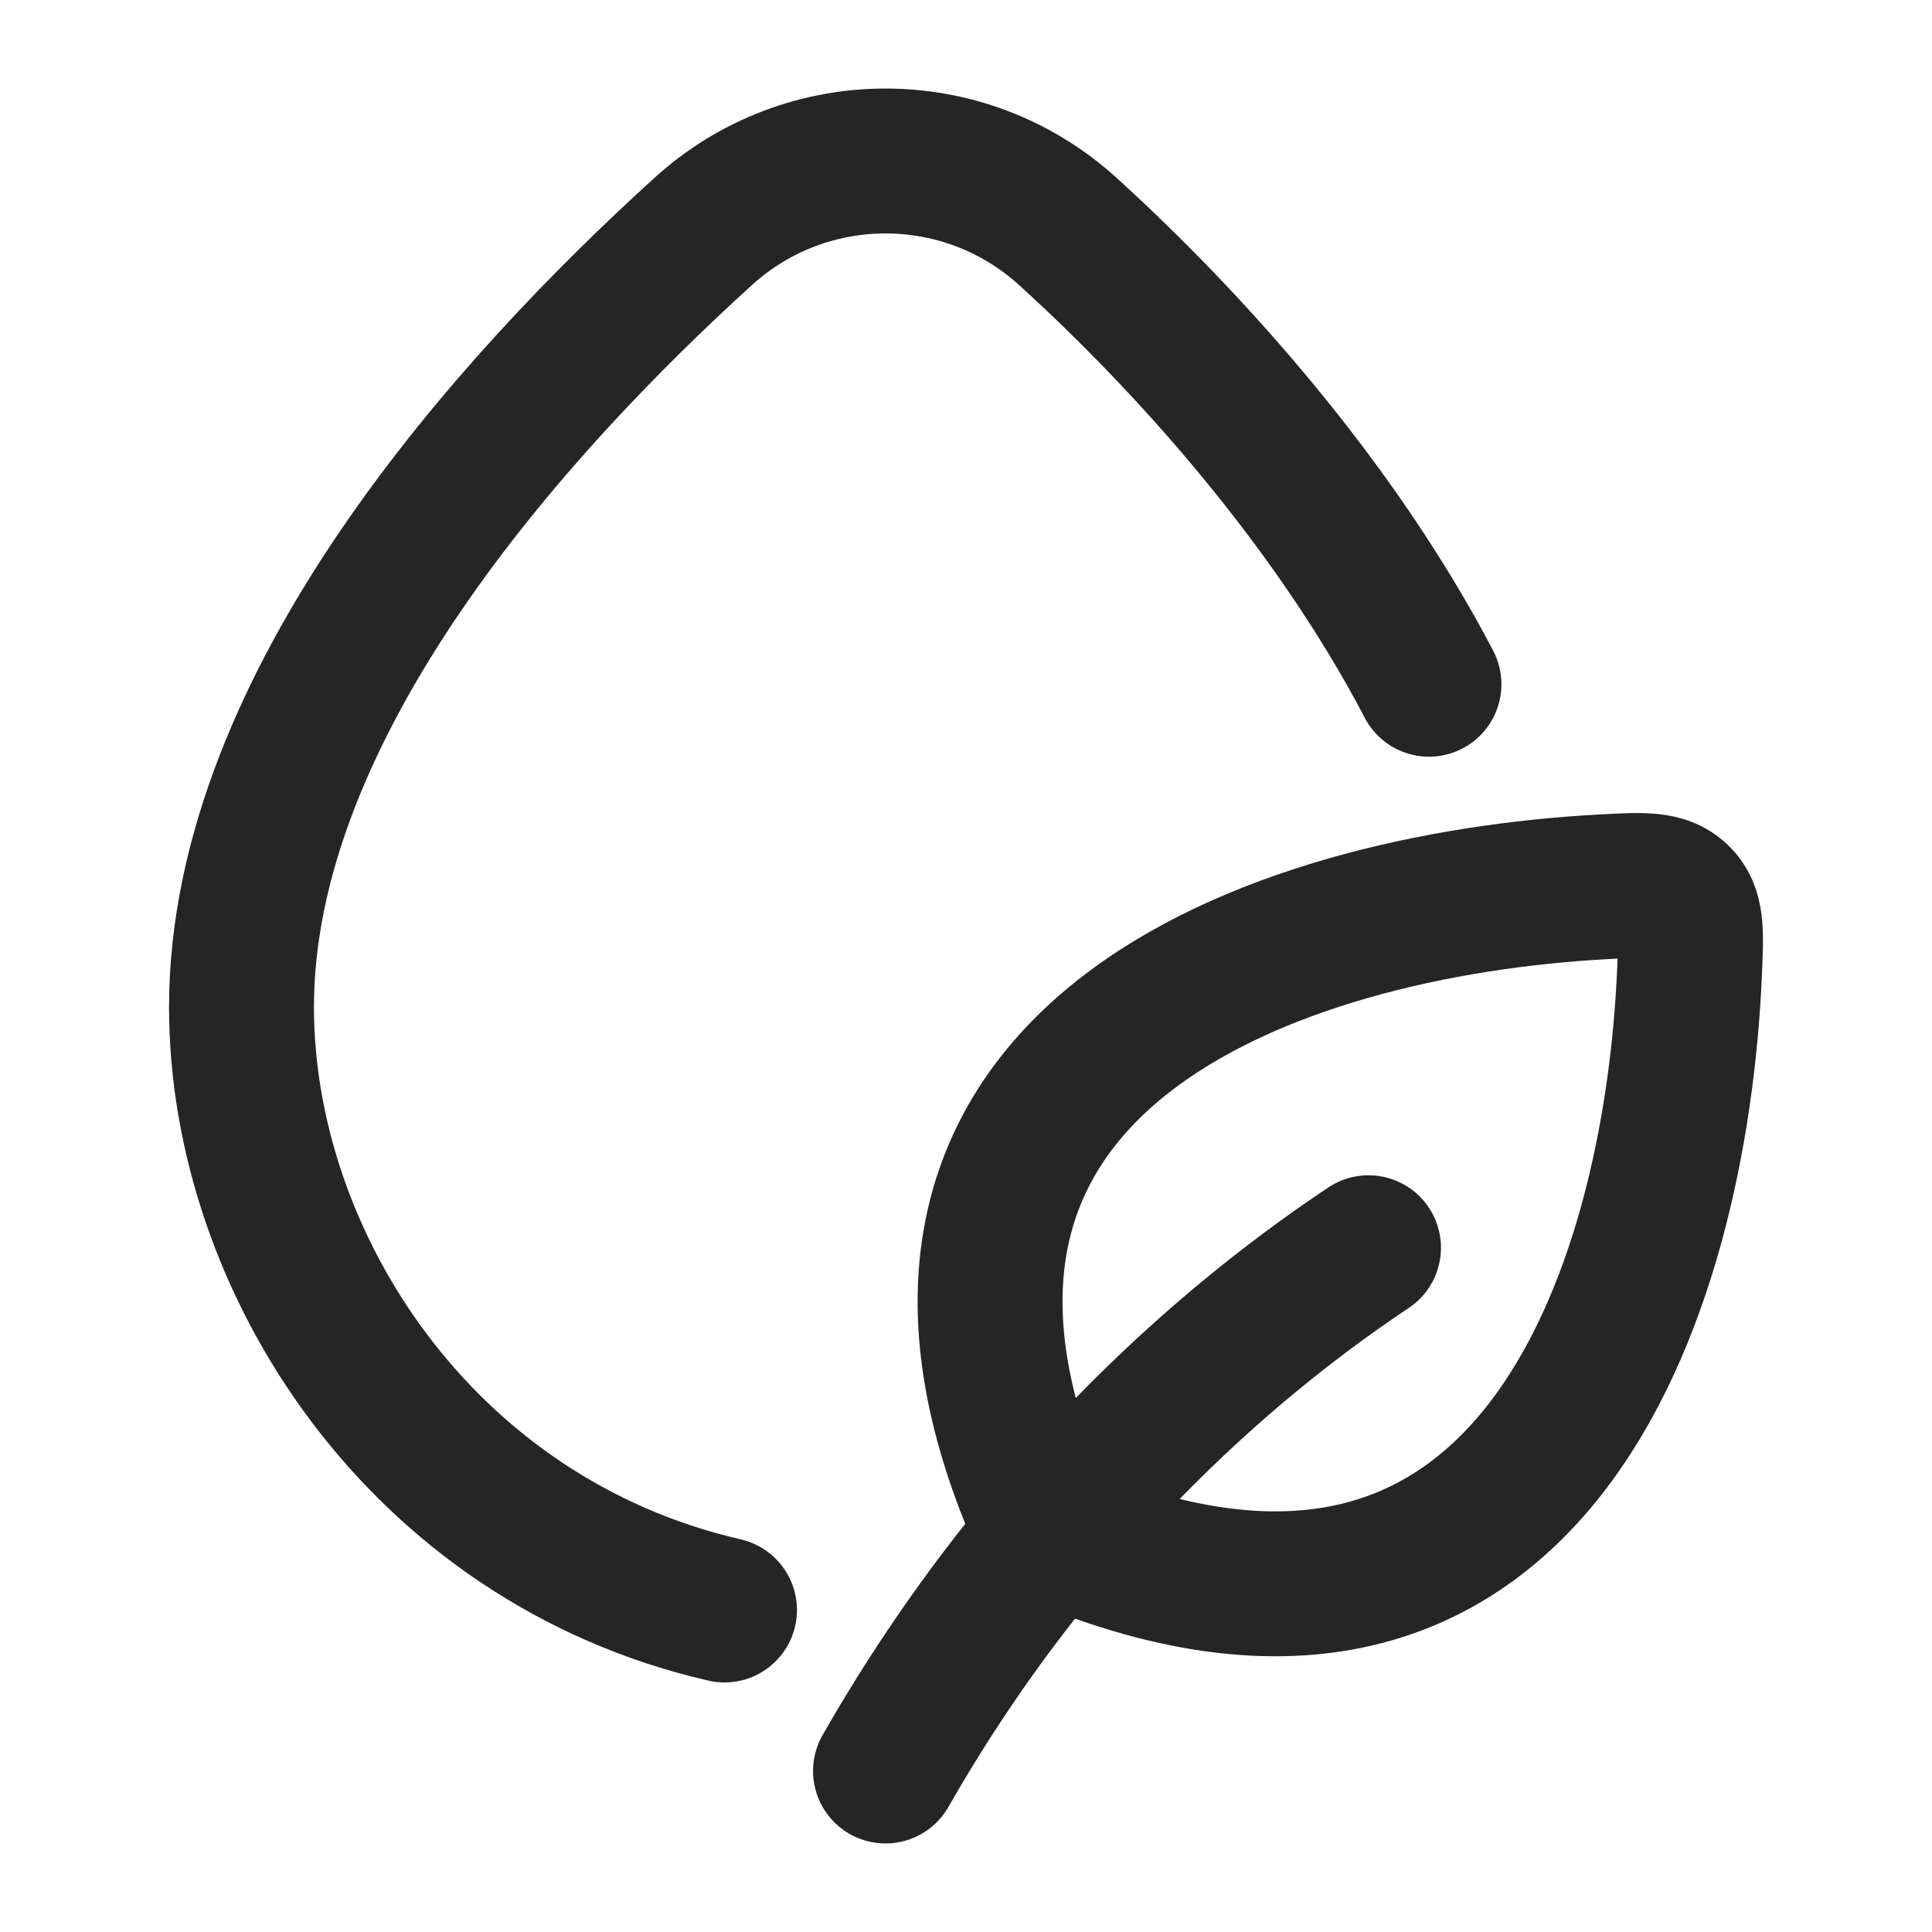
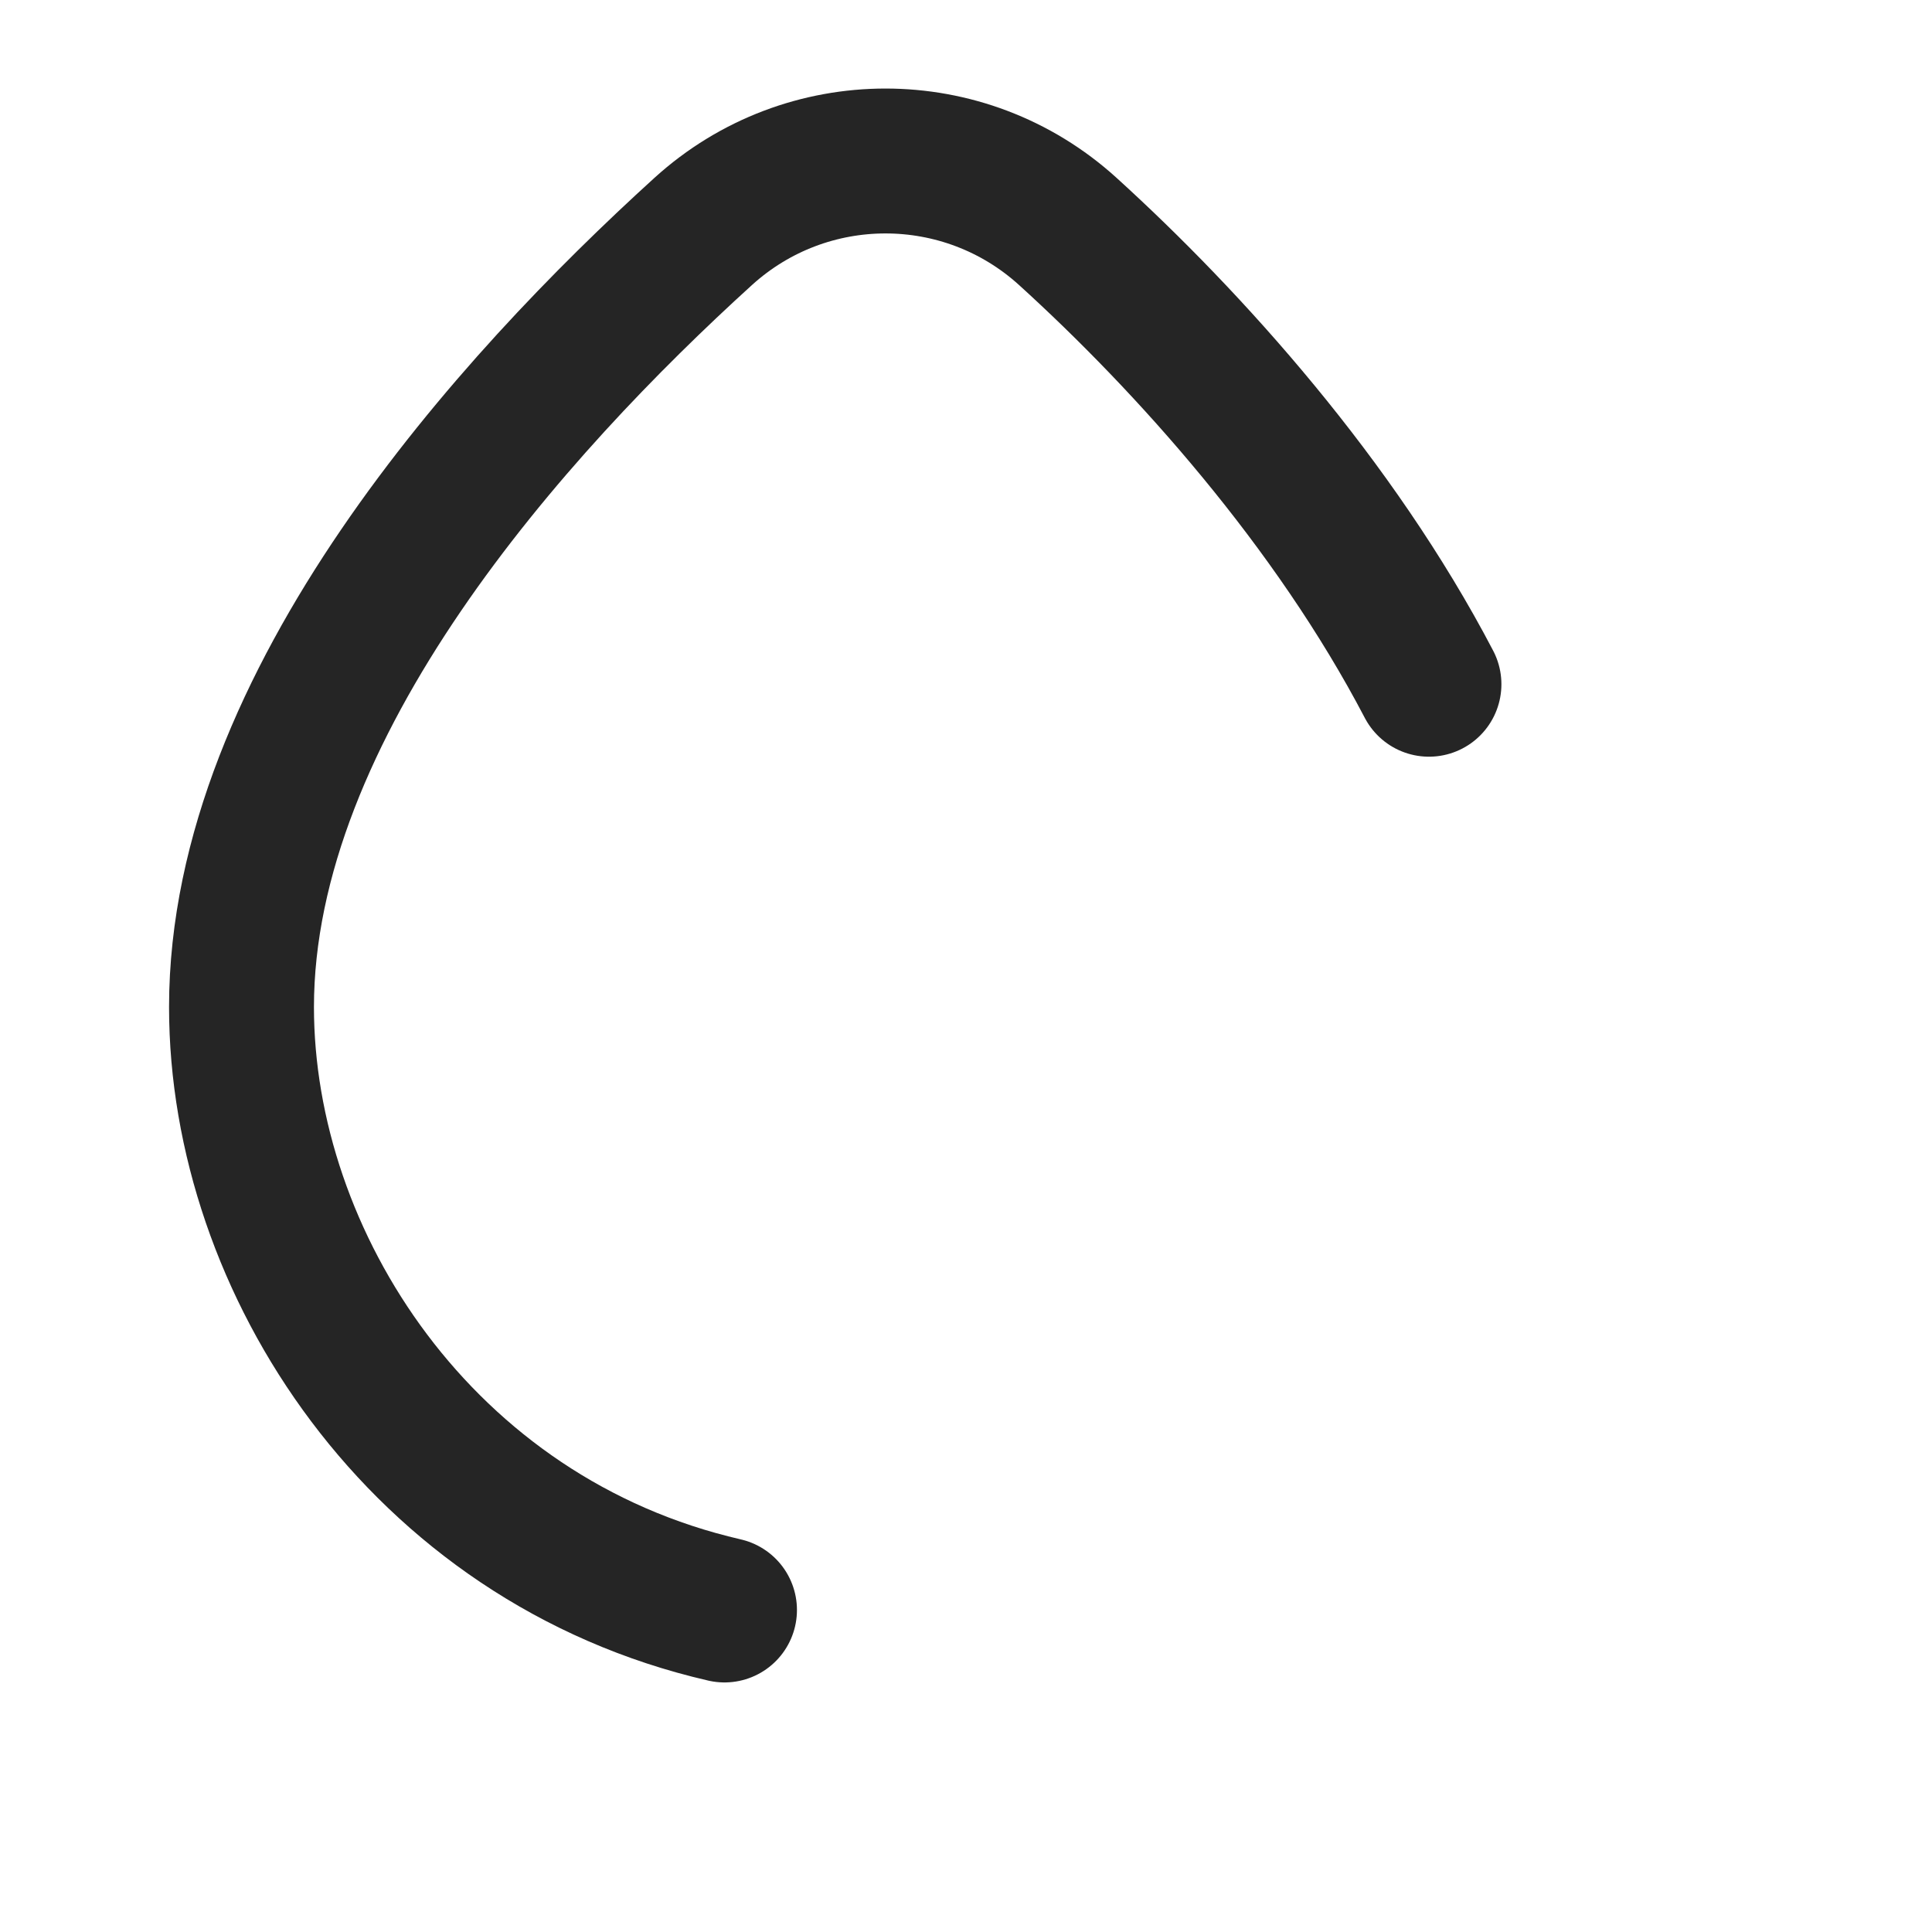
<svg xmlns="http://www.w3.org/2000/svg" width="80" height="80" viewBox="0 0 80 80" fill="none">
  <path d="M30 66.666C17.43 63.773 10 52.257 10 41.701C10 29.148 21.234 16.744 29.119 9.583C33.401 5.694 39.932 5.694 44.215 9.583C49.237 14.144 55.25 20.834 59.17 28.333" stroke="#252525" stroke-width="6" stroke-linecap="round" />
-   <path d="M56.667 51.666C51.667 55 43.334 61.666 36.667 73.333M43.334 63.333C34.454 43.802 52.783 37.451 66.417 36.719C68.062 36.631 68.885 36.587 69.475 37.156C70.066 37.726 70.032 38.538 69.964 40.163C69.398 53.672 63.316 72.022 43.334 63.333Z" stroke="#252525" stroke-width="6" stroke-linecap="round" stroke-linejoin="round" />
</svg>